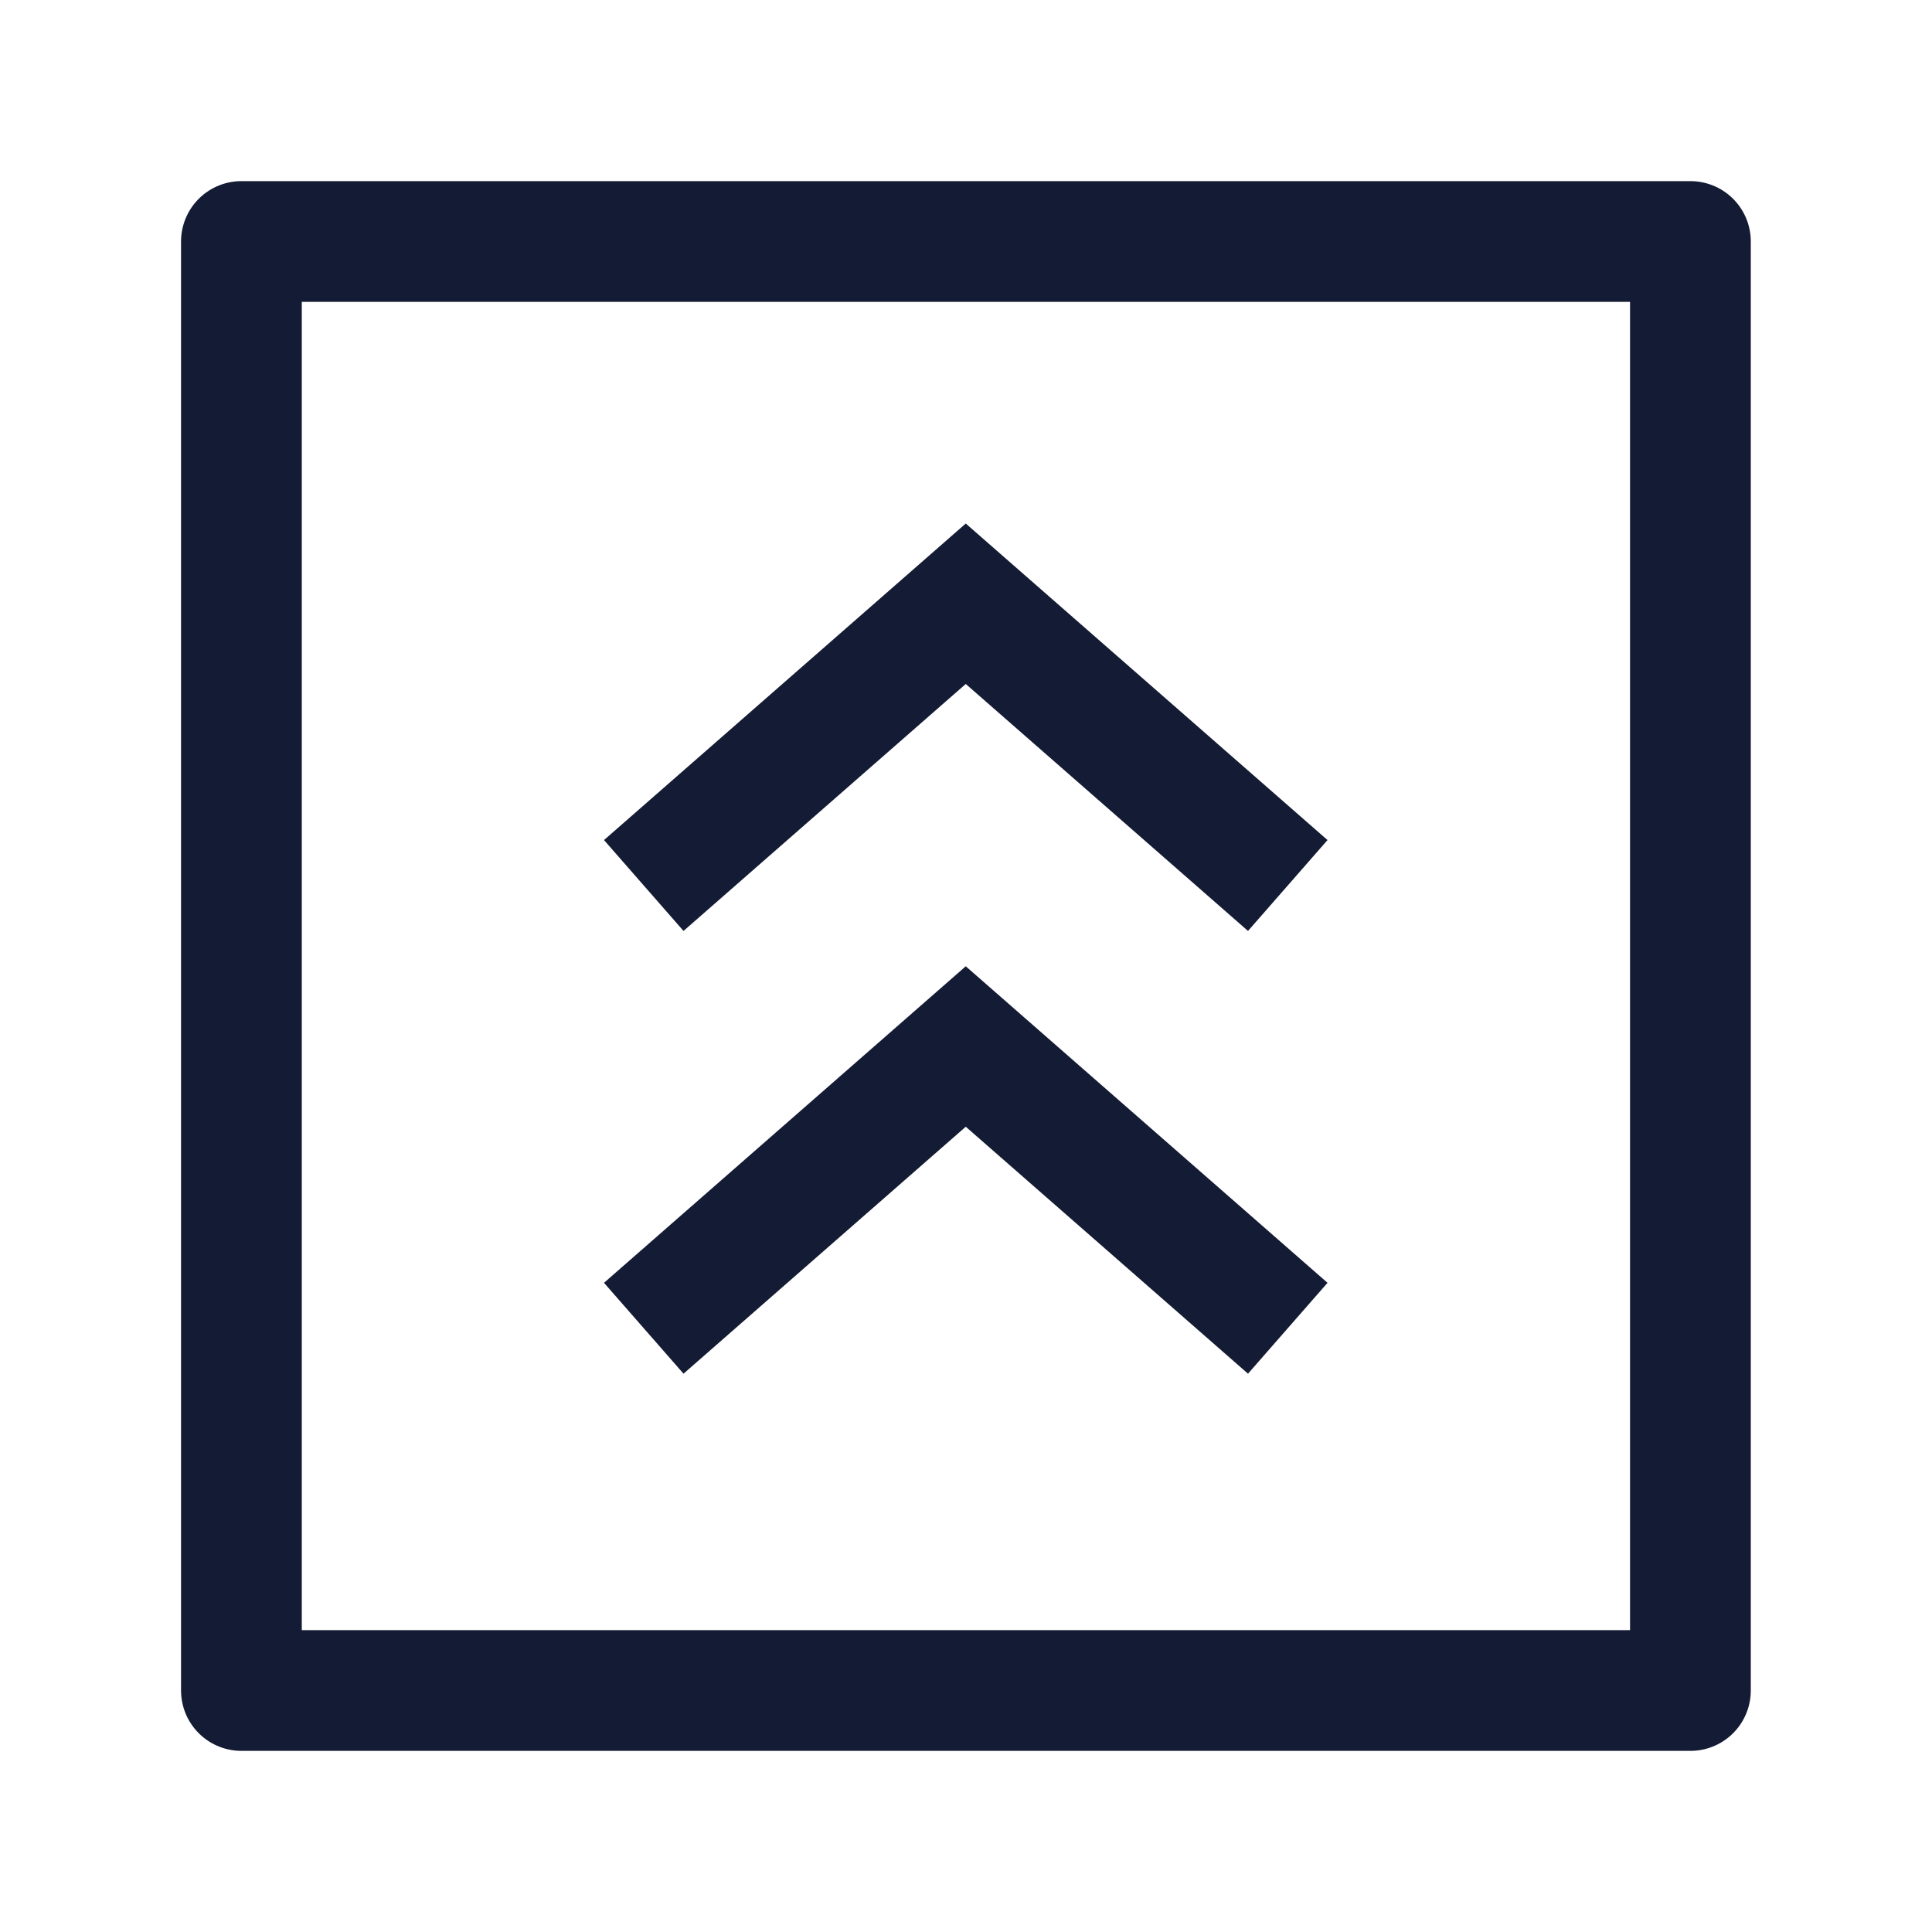
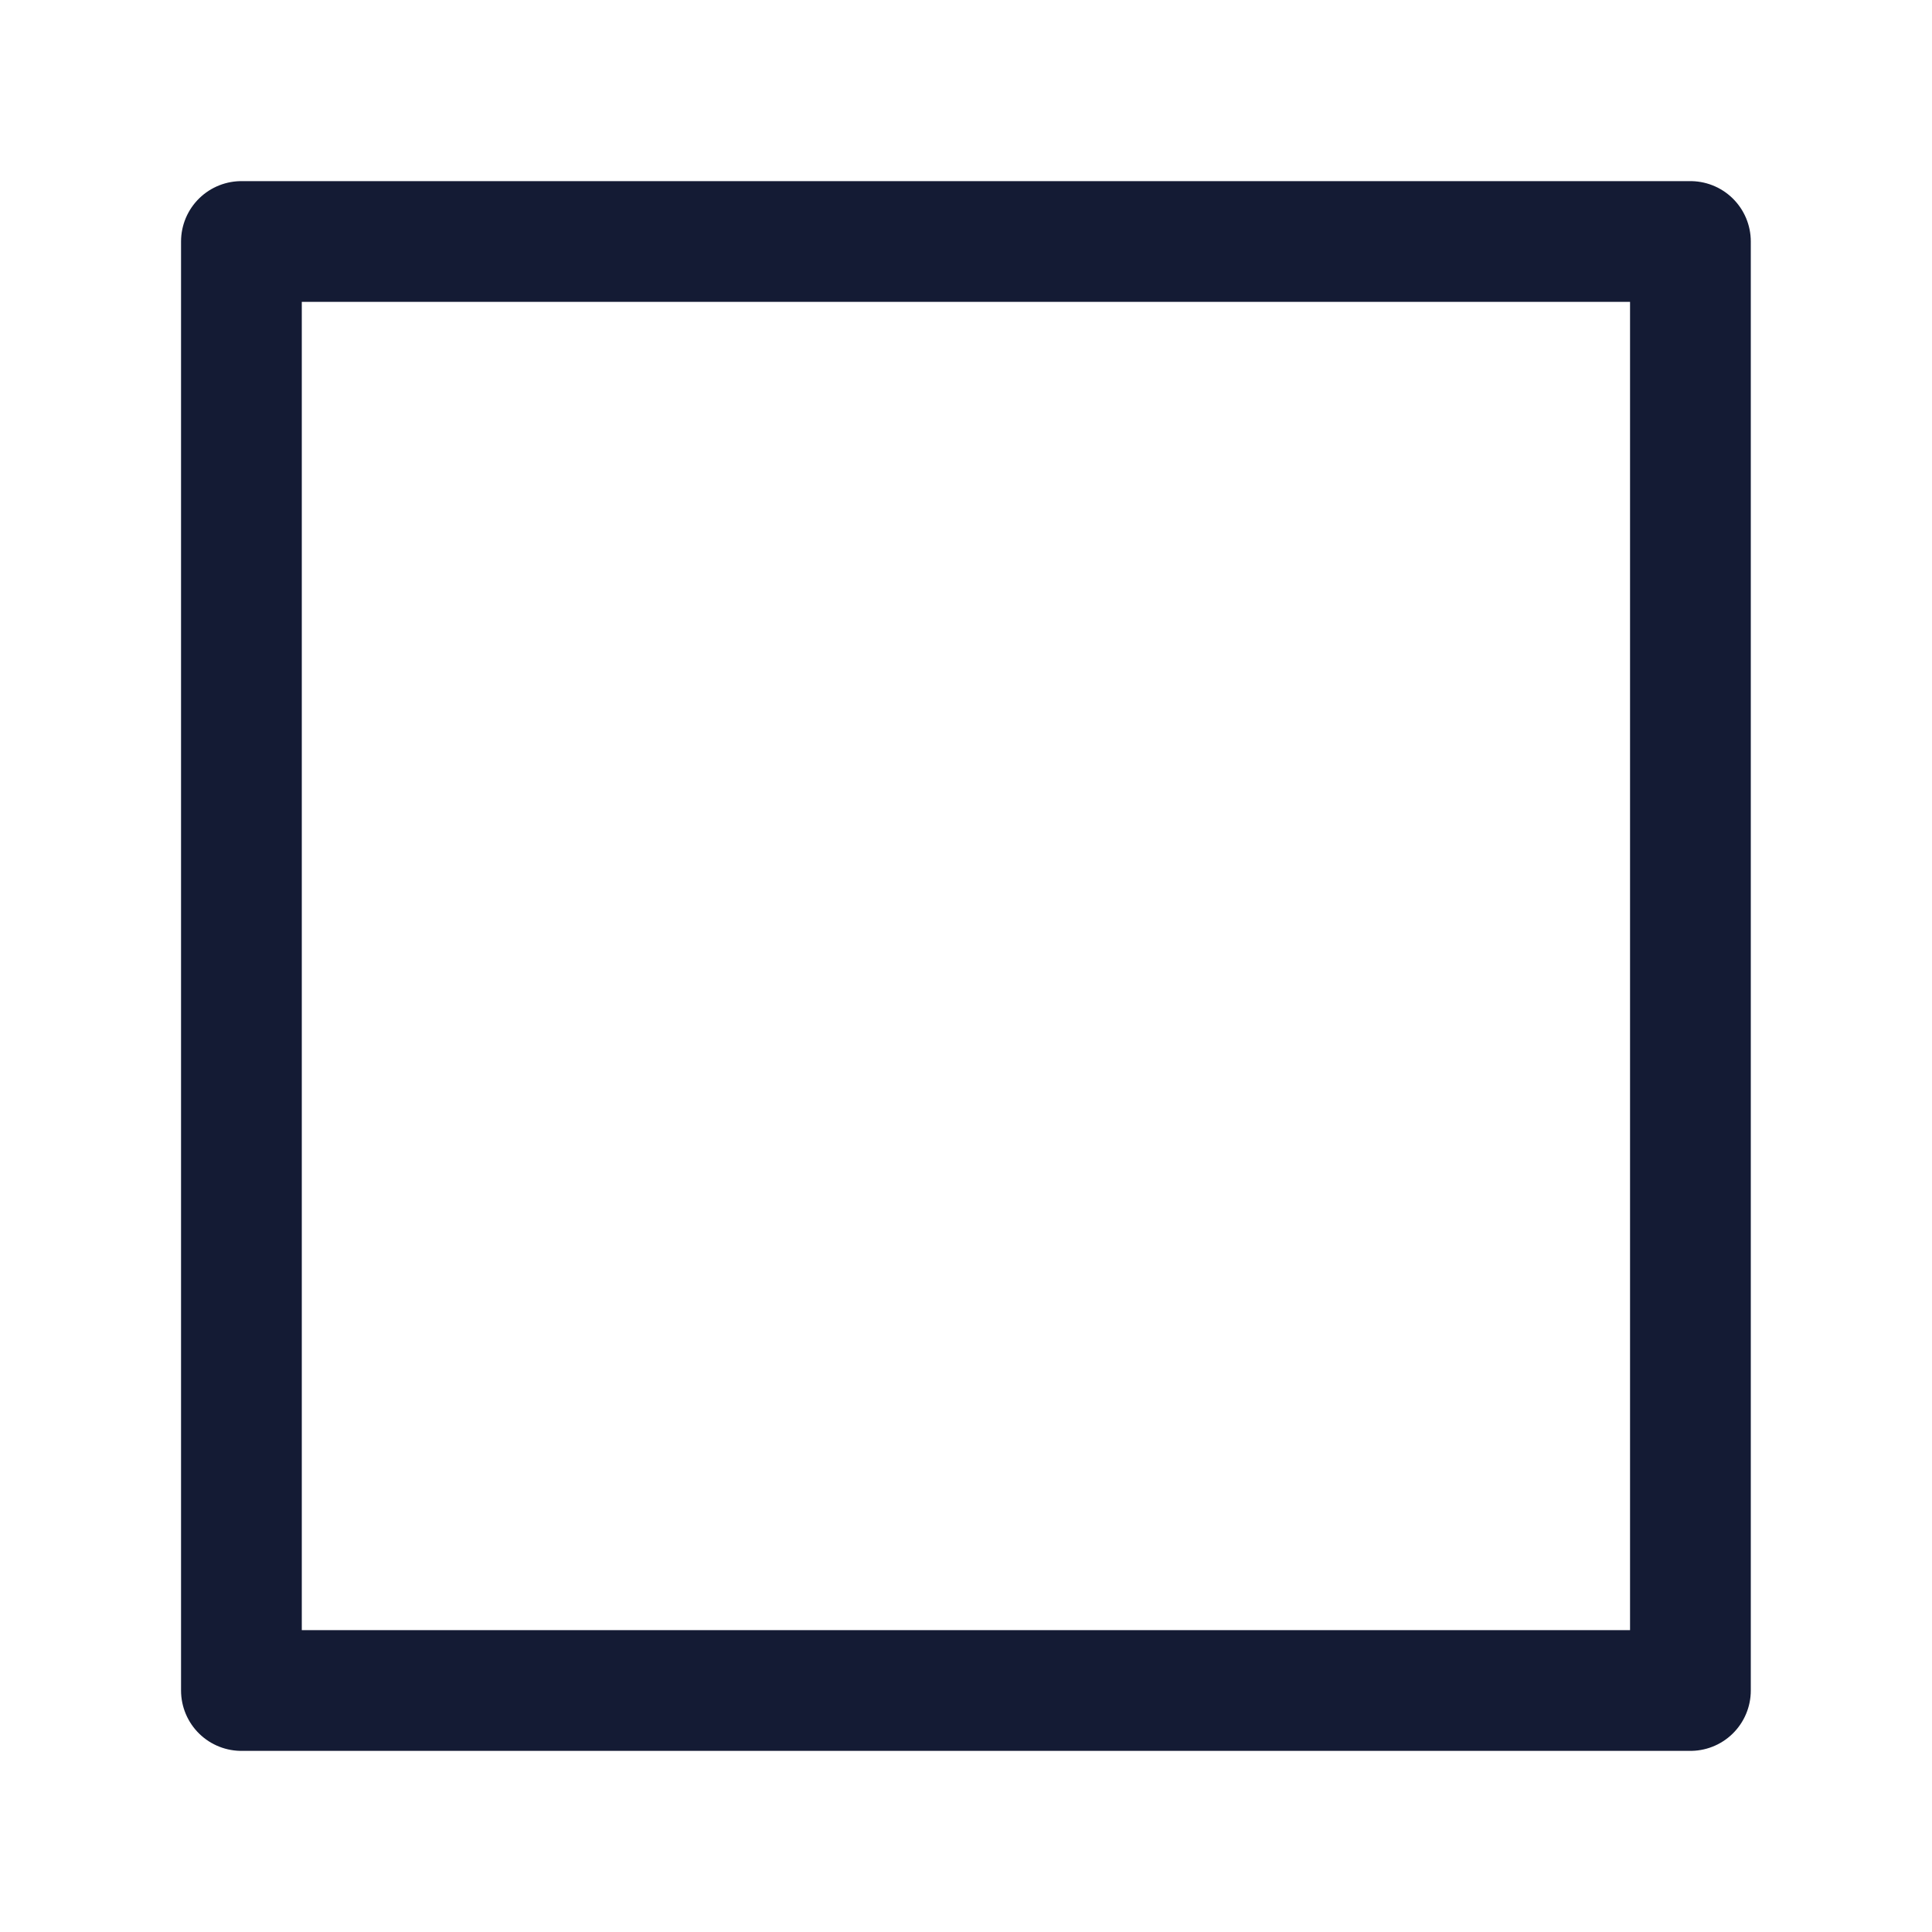
<svg xmlns="http://www.w3.org/2000/svg" width="24" height="24" viewBox="0 0 24 24" fill="none">
  <path d="M20.999 3V21H2.999V3H20.999Z" stroke="#141B34" stroke-width="1.5" stroke-linejoin="round" />
-   <path d="M15.997 16.5L11.997 13L7.997 16.5M15.997 11L11.997 7.5L7.997 11" stroke="#141B34" stroke-width="1.5" />
</svg>